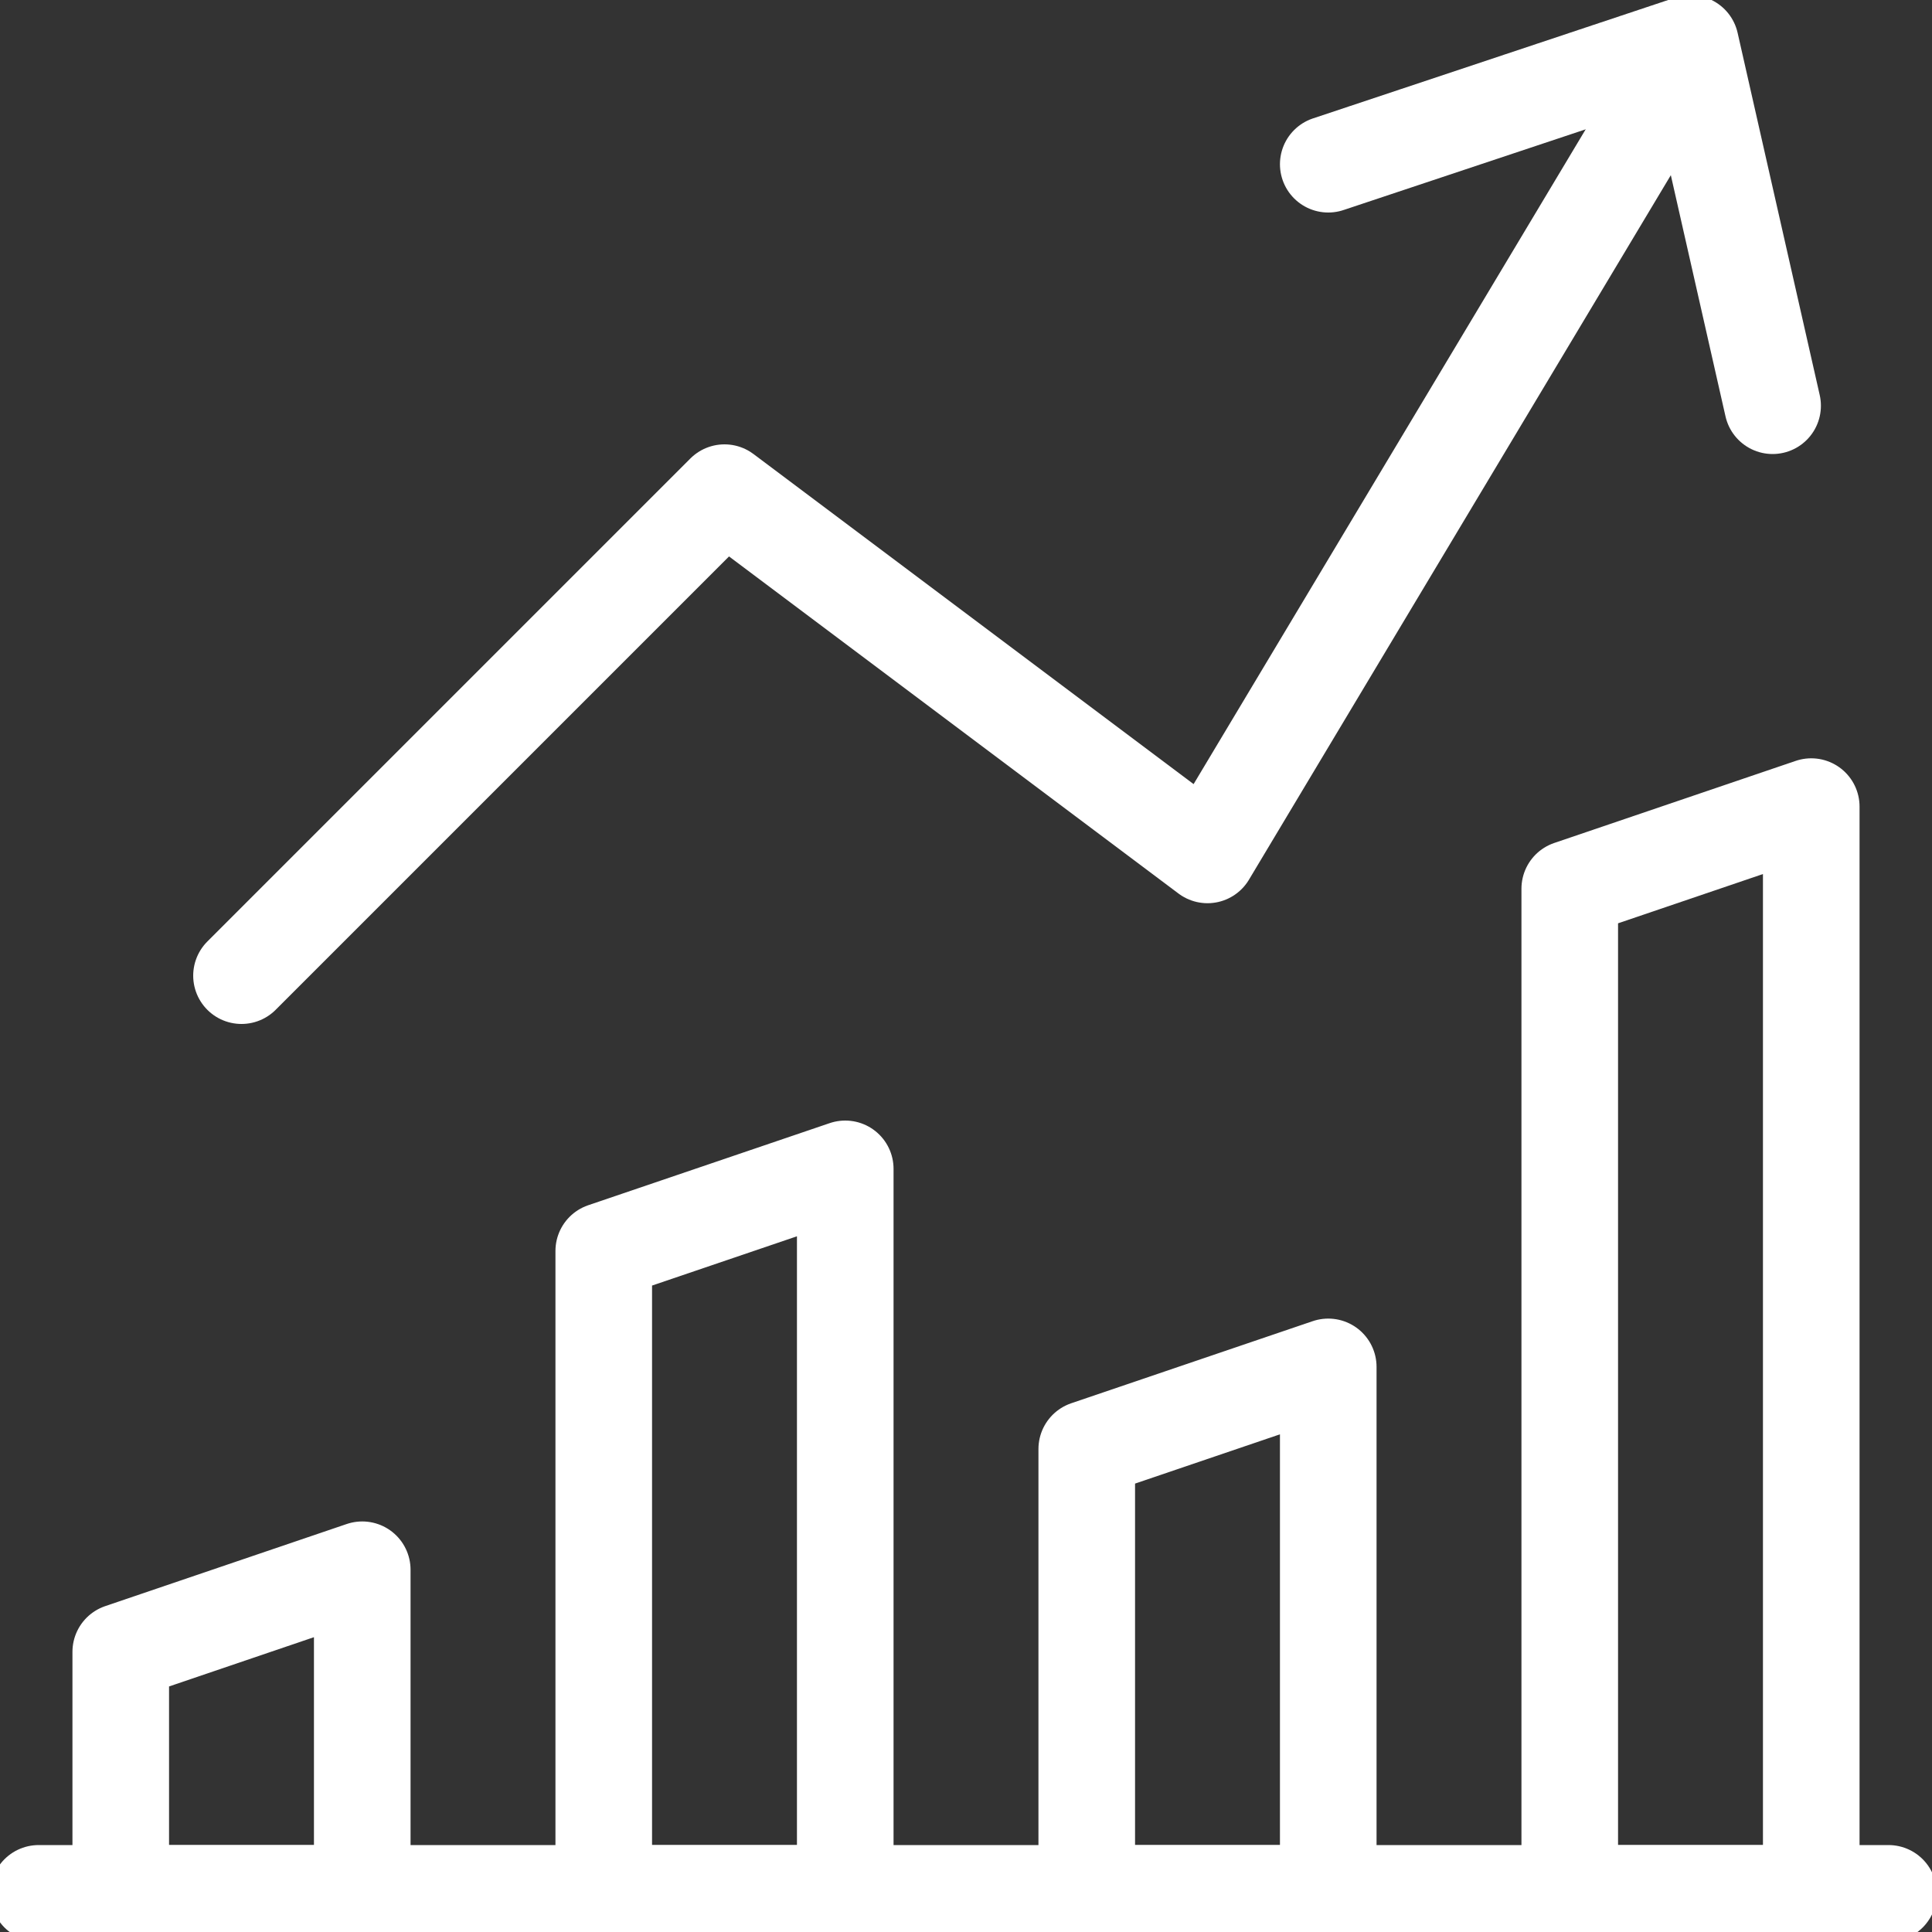
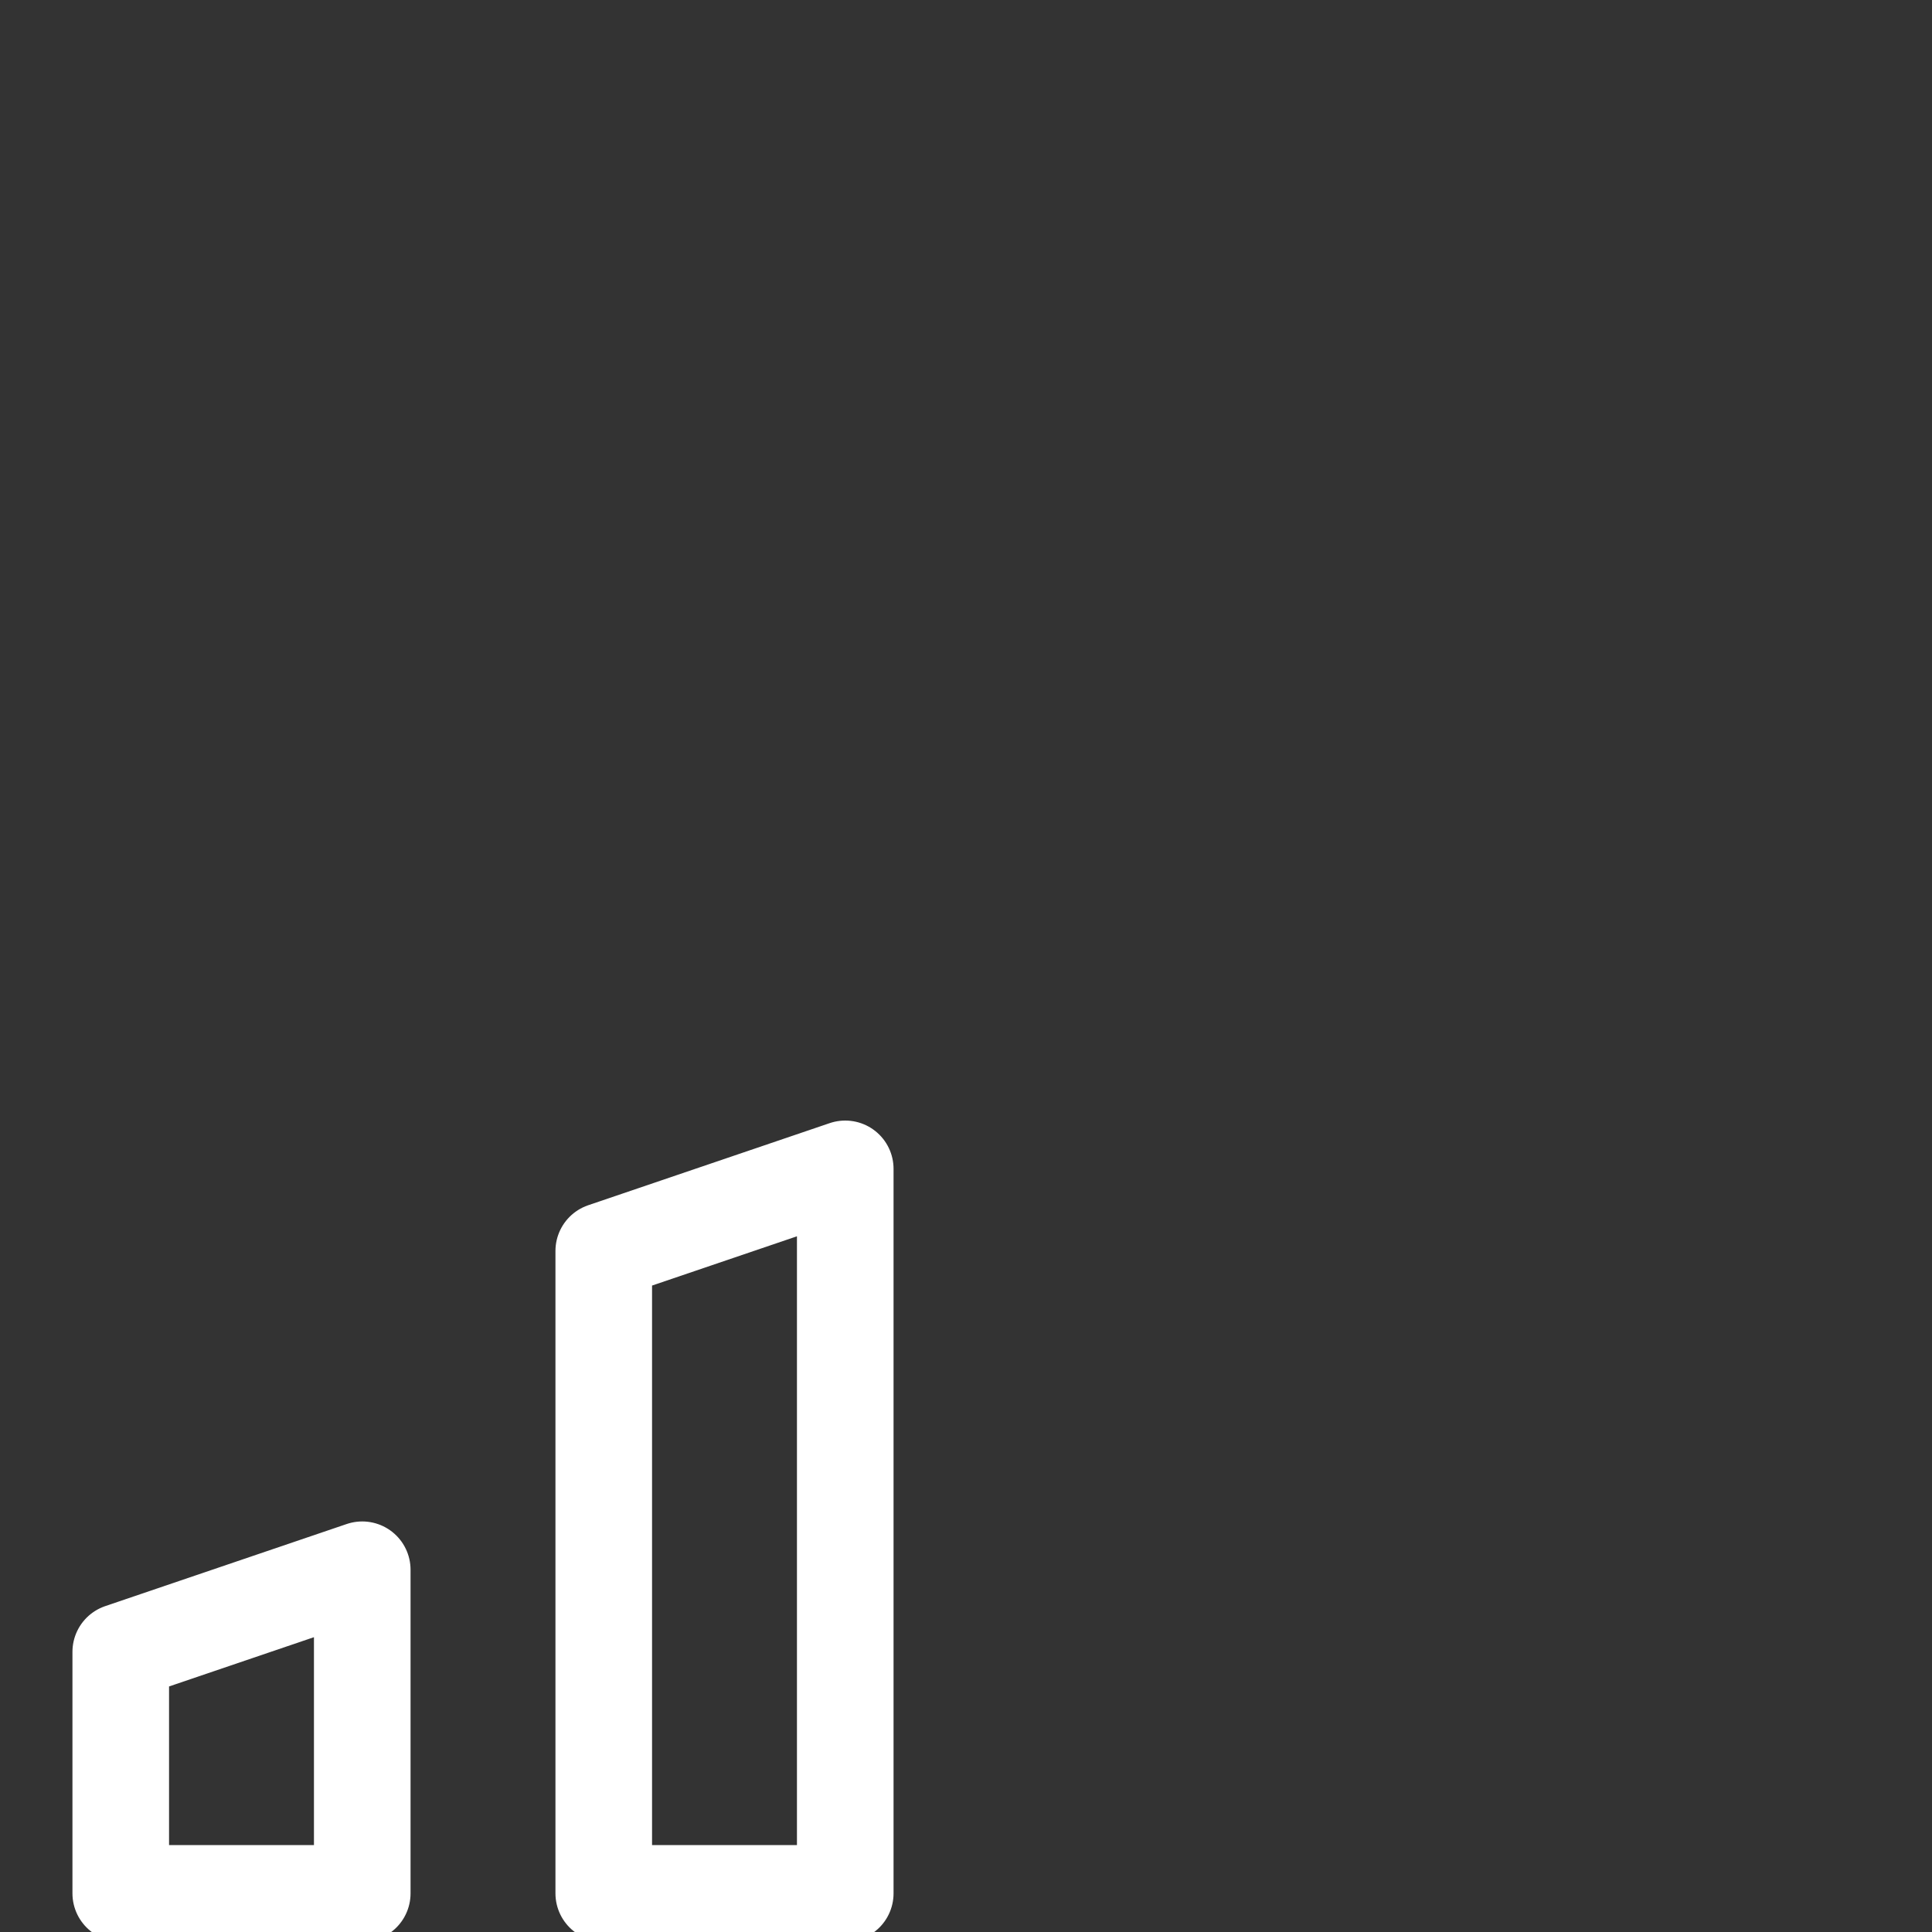
<svg xmlns="http://www.w3.org/2000/svg" id="Layer_1" version="1.1" viewBox="0 0 40 40">
  <rect x="0" y="0" width="40" height="40" fill="#333333" stroke="none" />
  <defs>
    <style>
      .st0 {
        fill: none;
        stroke: #fff;
        stroke-linecap: round;
        stroke-linejoin: round;
        stroke-width: 2px;
      }
    </style>
  </defs>
  <path class="st0" d="M7.5,32.5l-5,1.7v5h5v-6.7Z" />
  <path class="st0" d="M17.5,24.2l-5,1.7v13.3h5v-15Z" />
-   <path class="st0" d="M27.5,28.3l-5,1.7v9.2h5v-10.8h0Z" />
-   <path class="st0" d="M37.5,16.7l-5,1.7v20.8h5v-22.5Z" />
-   <path class="st0" d="M36.7,8.4l-1.7-7.5-7.5,2.5" />
-   <path class="st0" d="M5,20.2l10-10,10,7.5L35,1" />
-   <path class="st0" d="M.8,39.2h38.3" />
</svg>